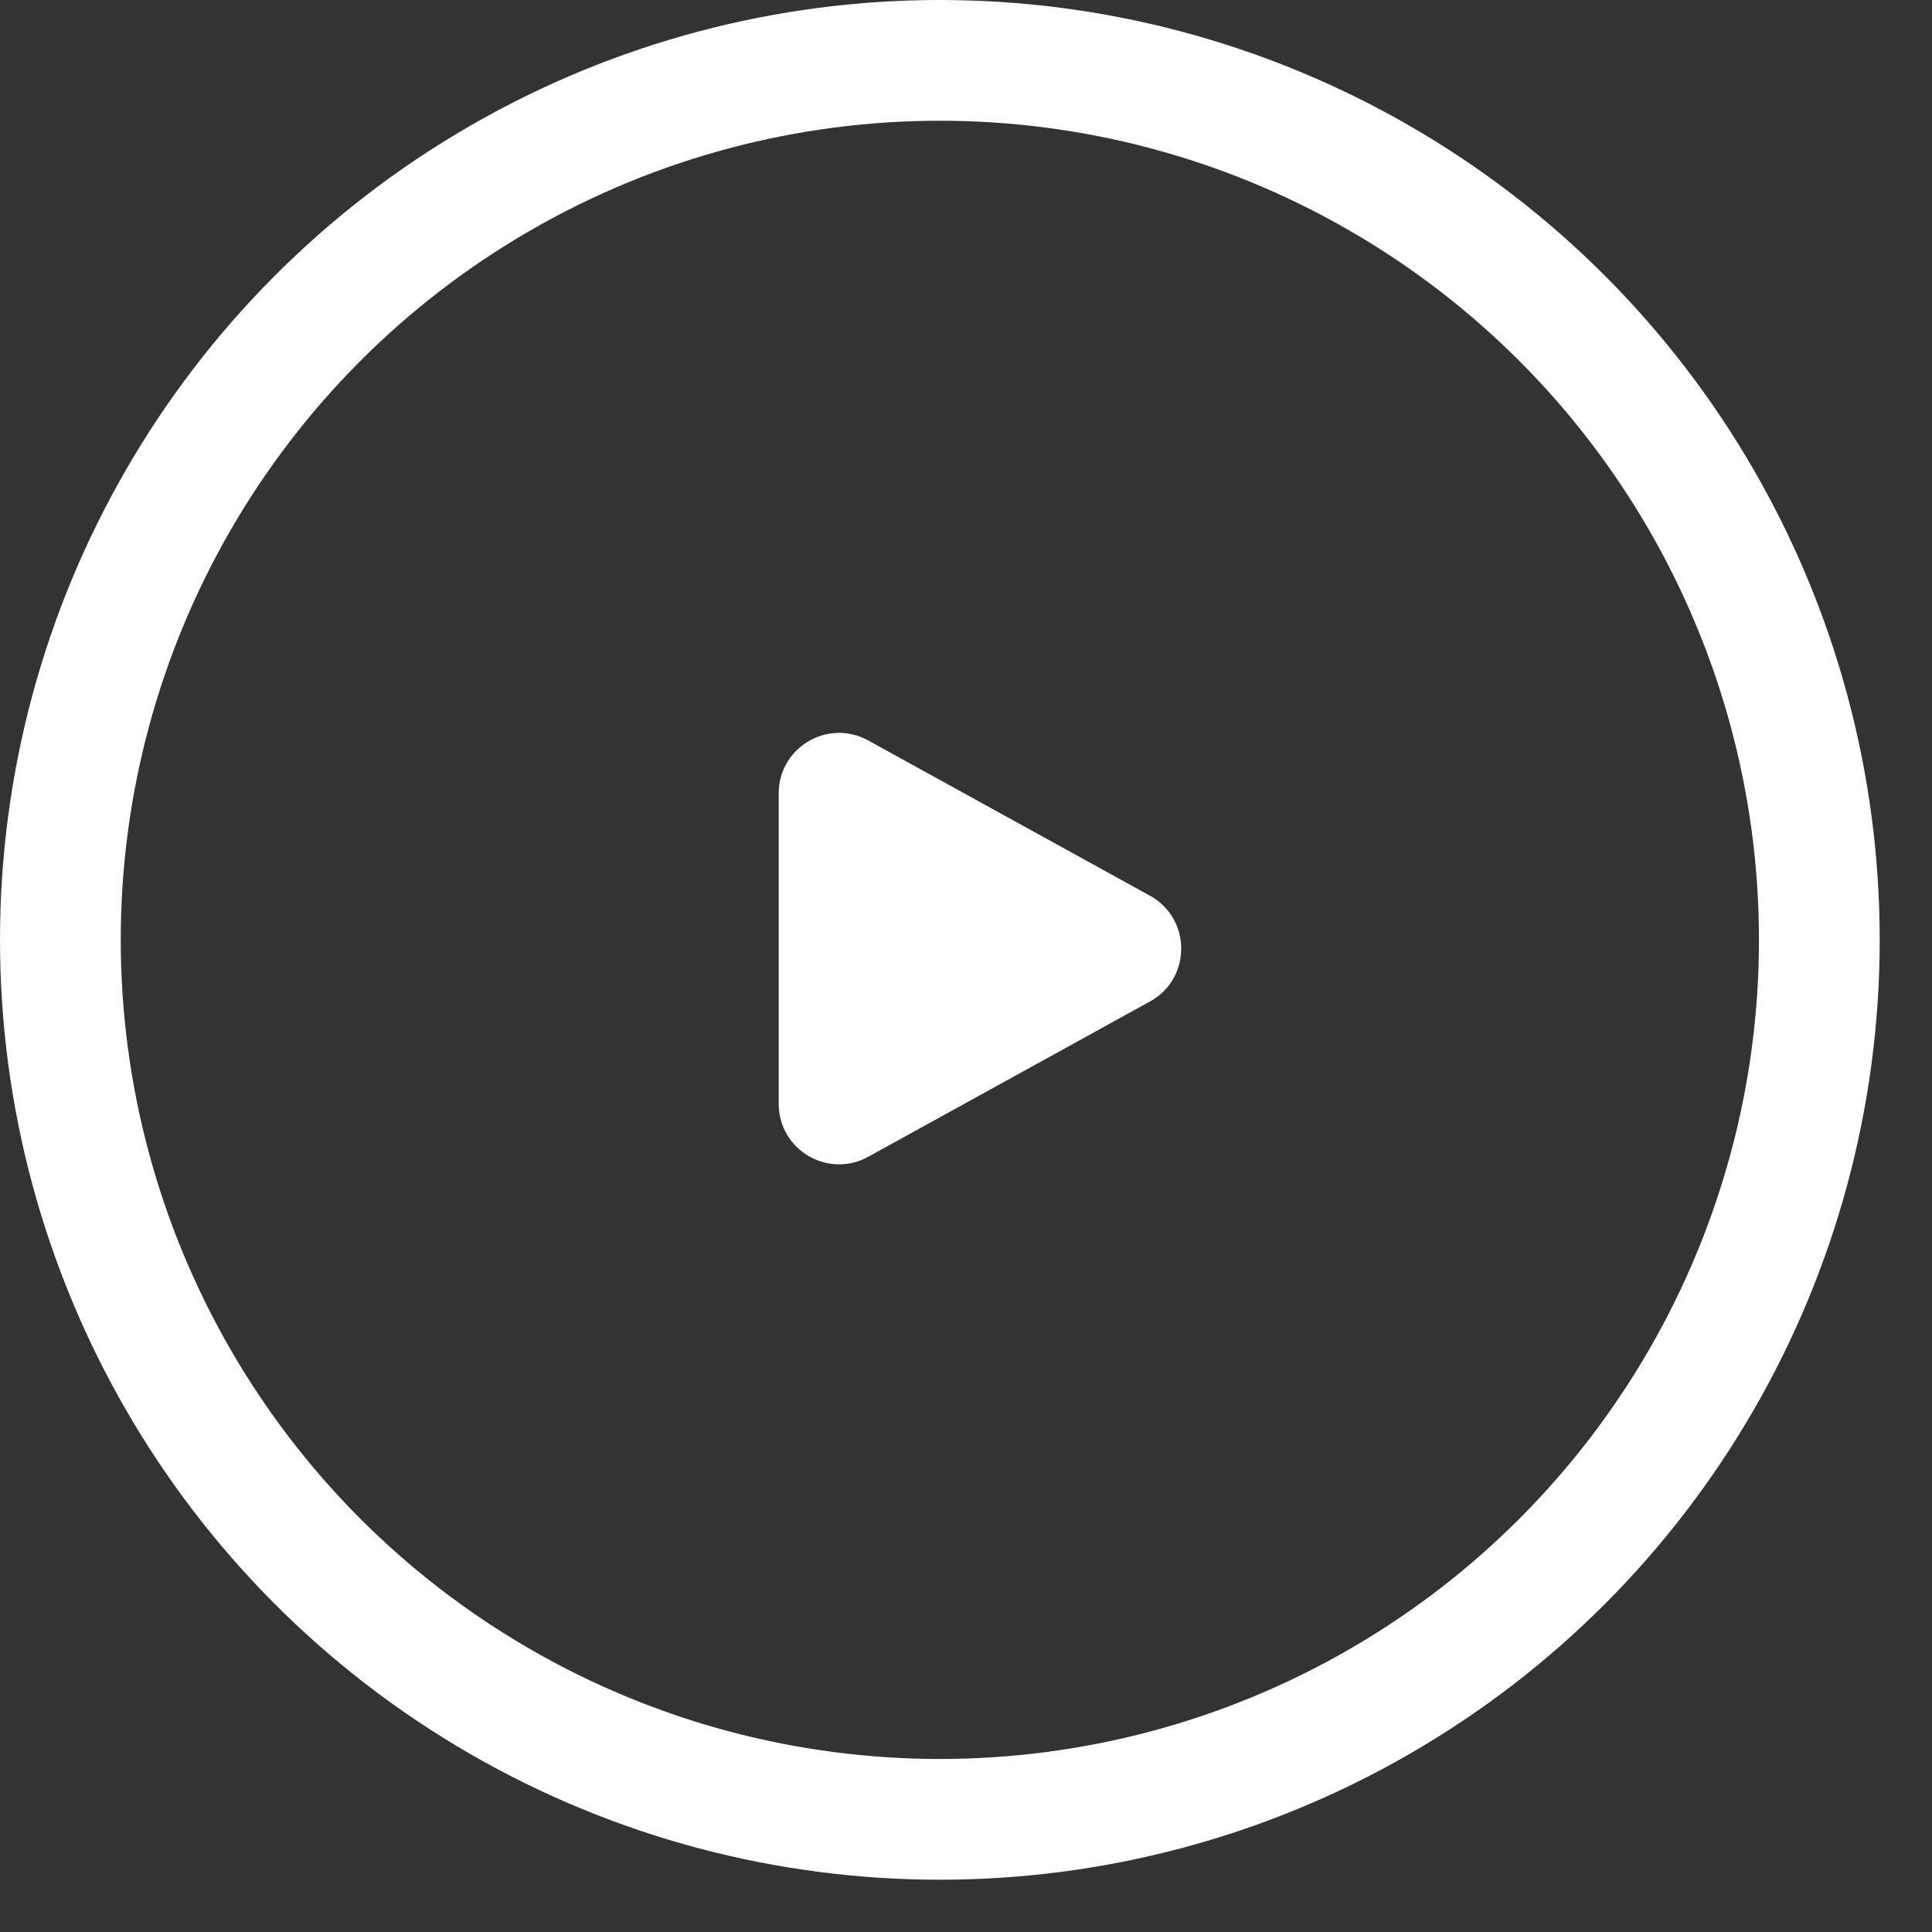
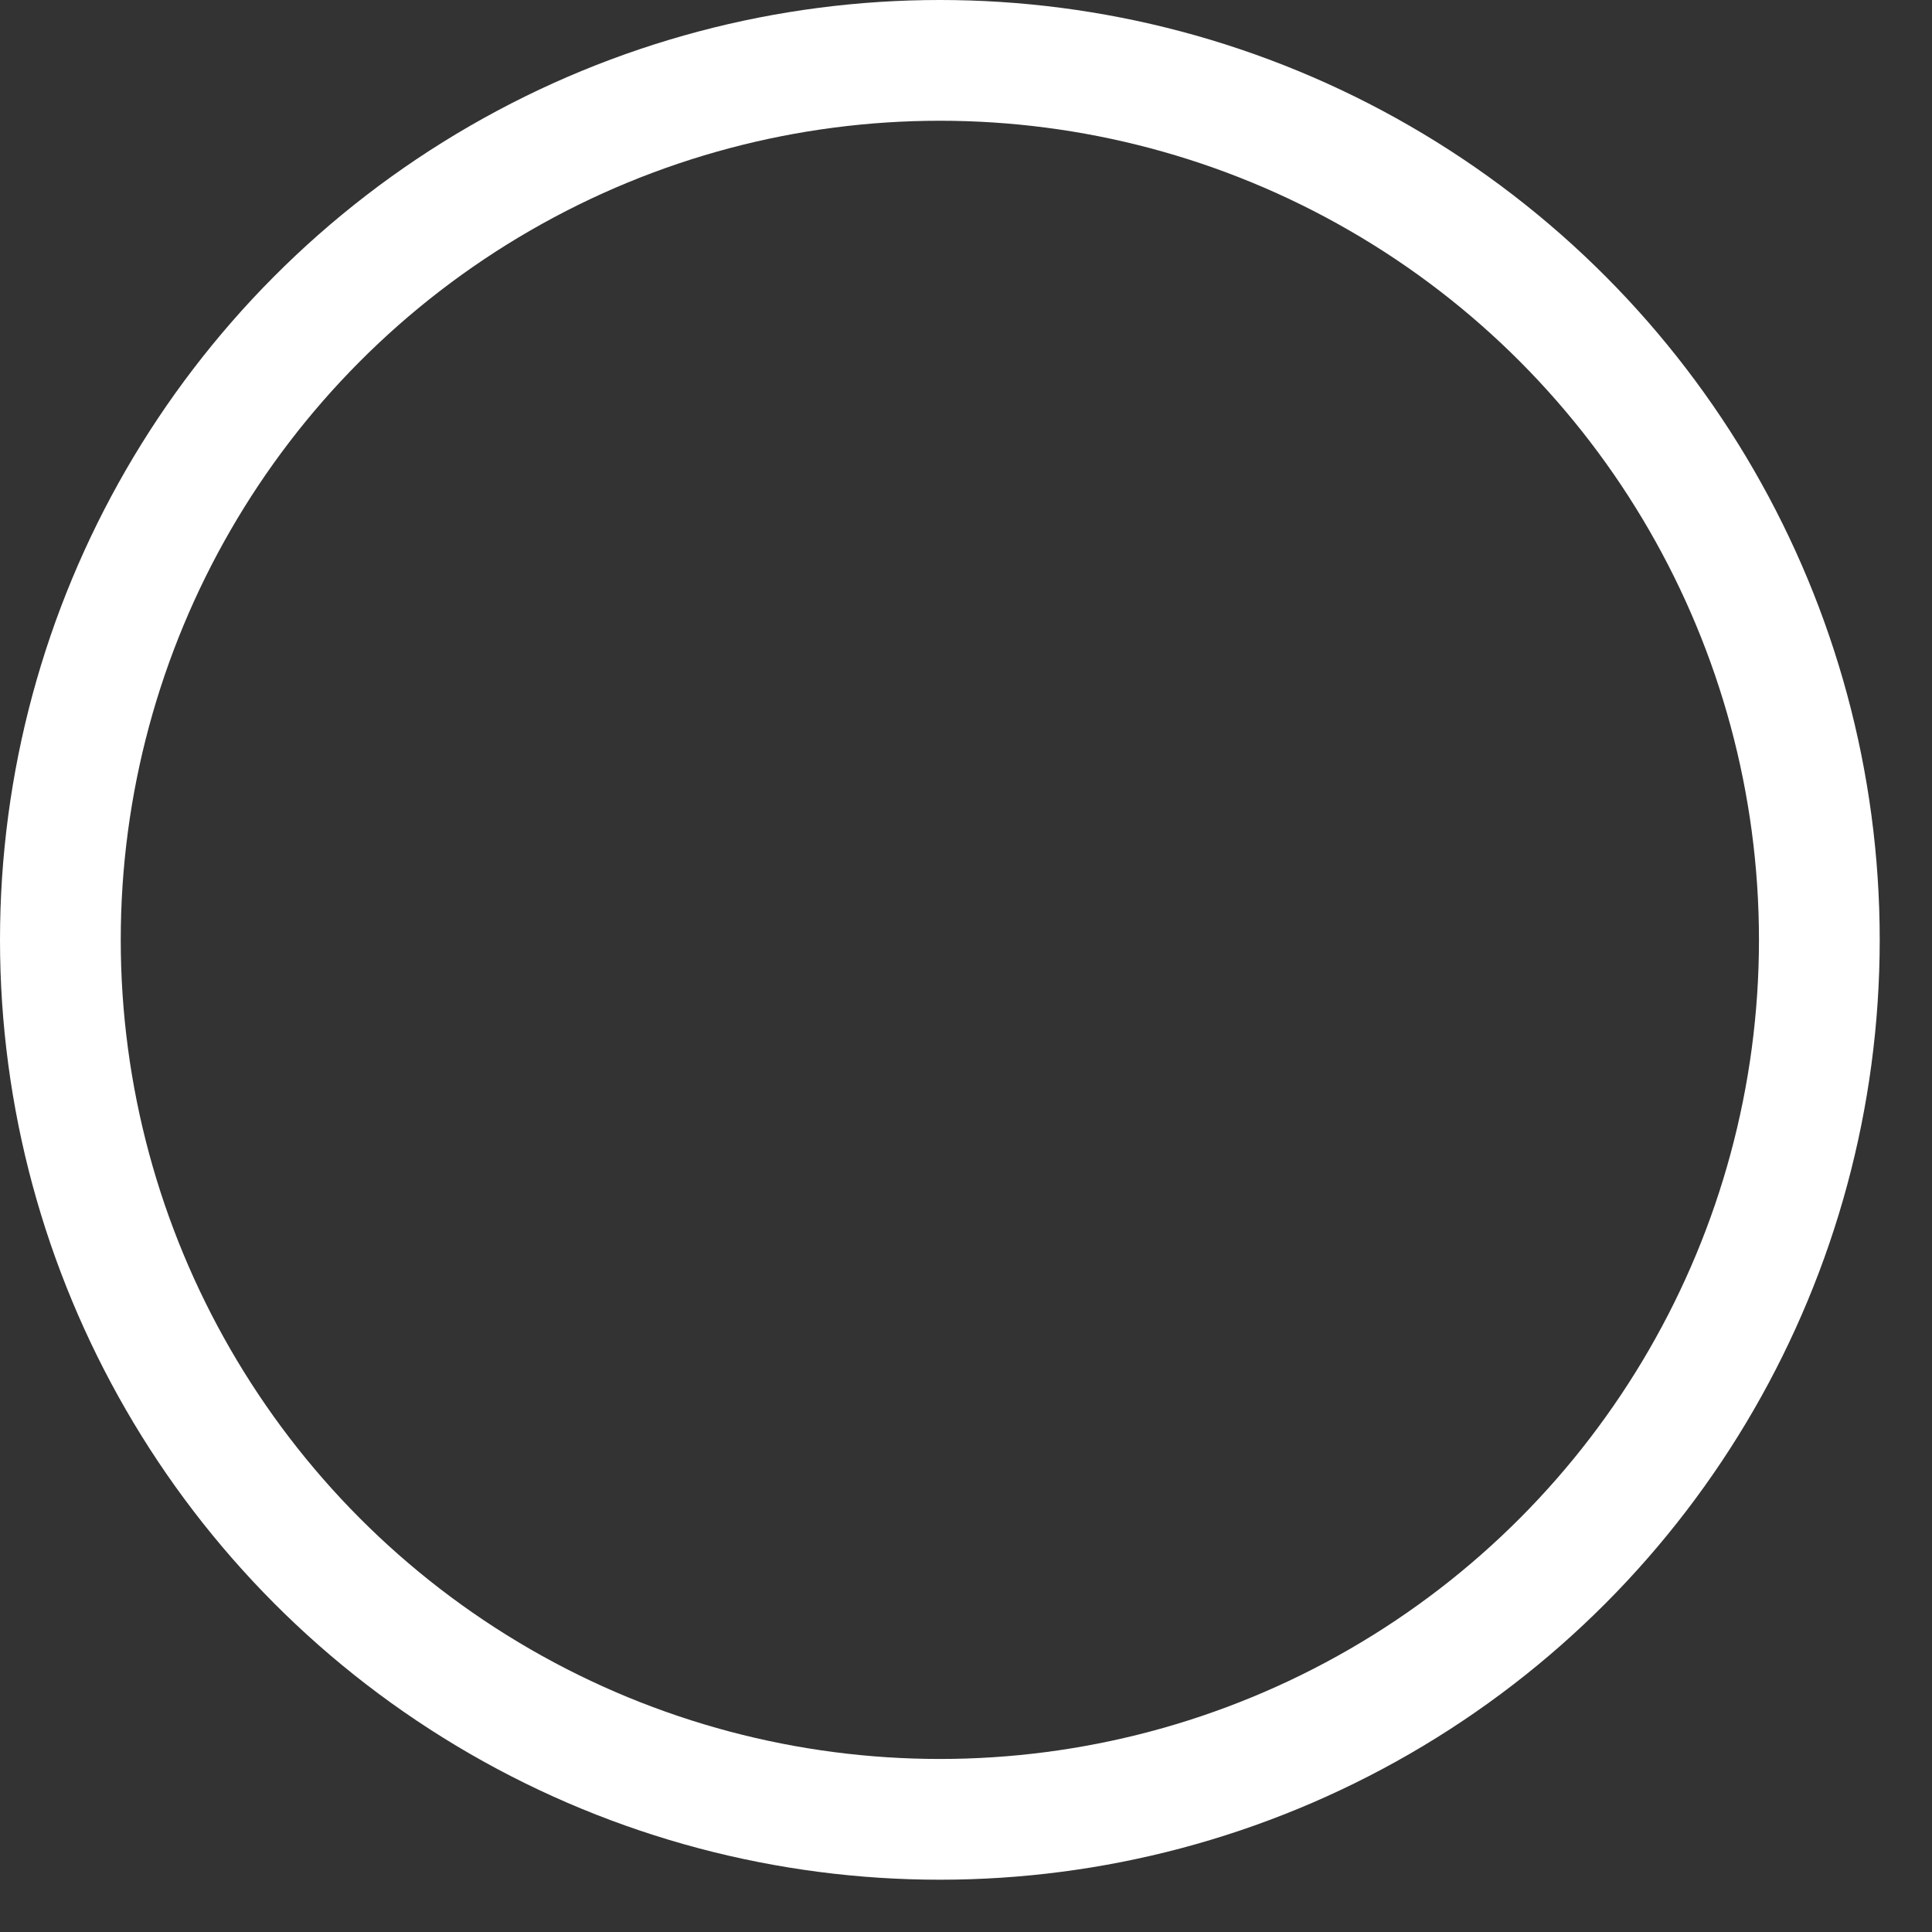
<svg xmlns="http://www.w3.org/2000/svg" width="32" height="32" viewBox="0 0 32 32" fill="none">
  <rect x="0" y="0" width="32" height="32" fill="#333333" stroke="none" />
  <circle cx="15.567" cy="15.567" r="14.567" stroke="white" stroke-width="2" />
-   <path d="M19.047 16.588C19.737 16.208 19.737 15.216 19.047 14.836L14.38 12.264C13.714 11.897 12.898 12.379 12.898 13.14L12.898 18.284C12.898 19.045 13.714 19.527 14.38 19.16L19.047 16.588Z" fill="white" />
</svg>